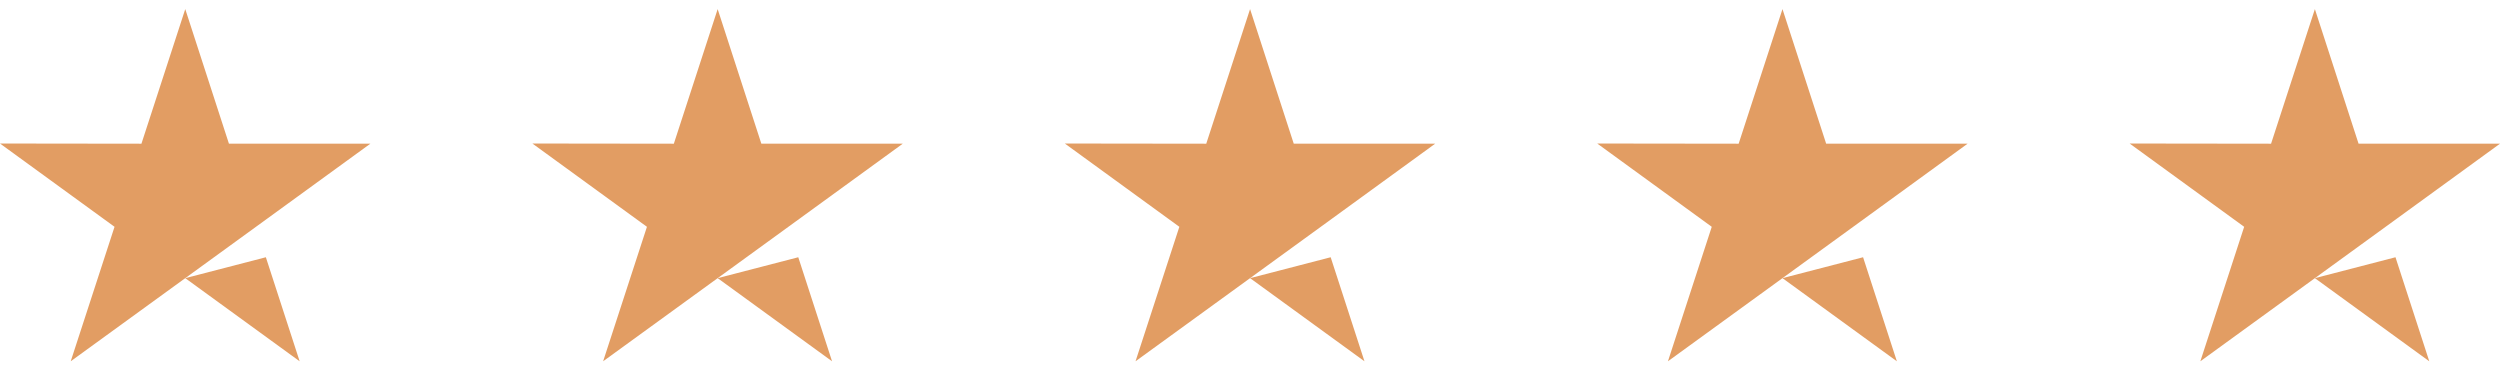
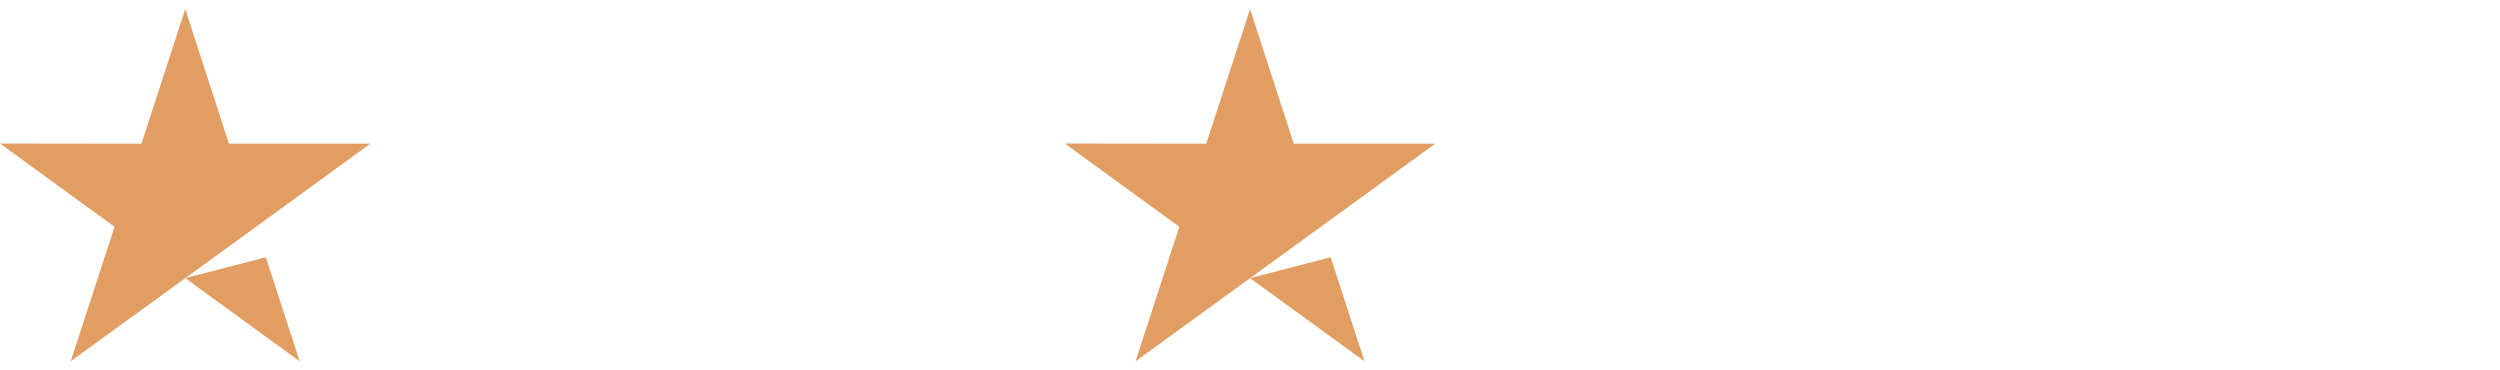
<svg xmlns="http://www.w3.org/2000/svg" width="108" height="16" viewBox="0 0 108 16" fill="none">
  <g clip-path="url(#clip0_206_412)">
    <path d="M11.485 11.113L12.945 15.608L8.003 12.016L11.485 11.113ZM16 6.207H9.89L8.003 0.393L6.11 6.208L0 6.2L4.948 9.798L3.055 15.607L8.003 12.016L11.058 9.798L16 6.207Z" fill="#E29D63" />
  </g>
  <g clip-path="url(#clip1_206_412)">
-     <path d="M34.485 11.113L35.945 15.608L31.003 12.016L34.485 11.113ZM39 6.207H32.89L31.003 0.393L29.11 6.208L23 6.2L27.948 9.798L26.055 15.607L31.003 12.016L34.058 9.798L39 6.207Z" fill="#E29D63" />
-   </g>
+     </g>
  <g clip-path="url(#clip2_206_412)">
    <path d="M57.485 11.113L58.945 15.608L54.003 12.016L57.485 11.113ZM62 6.207H55.89L54.003 0.393L52.11 6.208L46 6.2L50.948 9.798L49.055 15.607L54.003 12.016L57.058 9.798L62 6.207Z" fill="#E29D63" />
  </g>
  <g clip-path="url(#clip3_206_412)">
-     <path d="M80.485 11.113L81.945 15.608L77.003 12.016L80.485 11.113ZM85 6.207H78.89L77.003 0.393L75.11 6.208L69 6.2L73.948 9.798L72.055 15.607L77.003 12.016L80.058 9.798L85 6.207Z" fill="#E29D63" />
+     <path d="M80.485 11.113L81.945 15.608L77.003 12.016L80.485 11.113ZM85 6.207H78.89L77.003 0.393L75.11 6.208L69 6.2L73.948 9.798L72.055 15.607L77.003 12.016L85 6.207Z" fill="#E29D63" />
  </g>
  <g clip-path="url(#clip4_206_412)">
    <path d="M103.485 11.113L104.945 15.608L100.003 12.016L103.485 11.113ZM108 6.207H101.89L100.003 0.393L98.11 6.208L92 6.2L96.948 9.798L95.055 15.607L100.003 12.016L103.058 9.798L108 6.207Z" fill="#E29D63" />
  </g>
  <defs>
    <clipPath id="clip0_206_412">
      <rect width="16" height="16" fill="white" />
    </clipPath>
    <clipPath id="clip1_206_412">
      <rect width="16" height="16" fill="white" transform="translate(23)" />
    </clipPath>
    <clipPath id="clip2_206_412">
      <rect width="16" height="16" fill="white" transform="translate(46)" />
    </clipPath>
    <clipPath id="clip3_206_412">
-       <rect width="16" height="16" fill="white" transform="translate(69)" />
-     </clipPath>
+       </clipPath>
    <clipPath id="clip4_206_412">
-       <rect width="16" height="16" fill="white" transform="translate(92)" />
-     </clipPath>
+       </clipPath>
  </defs>
</svg>